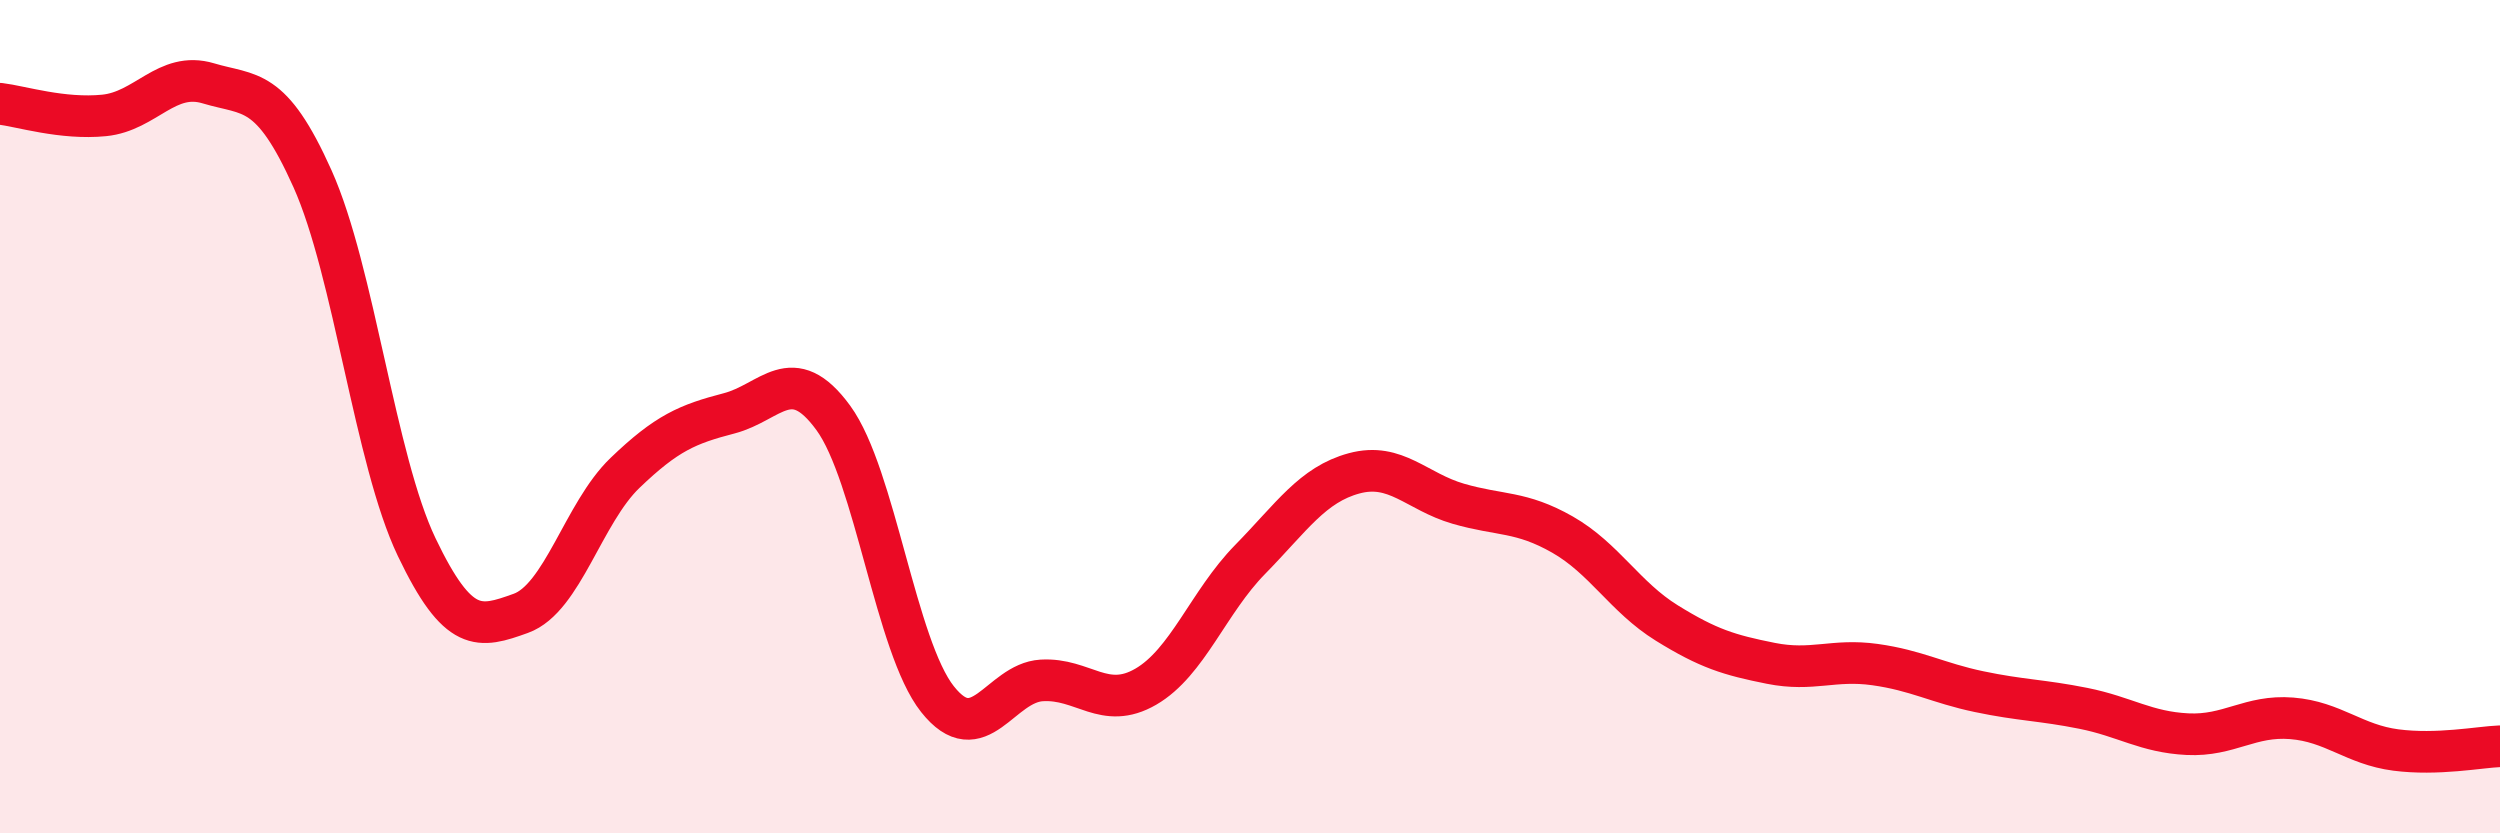
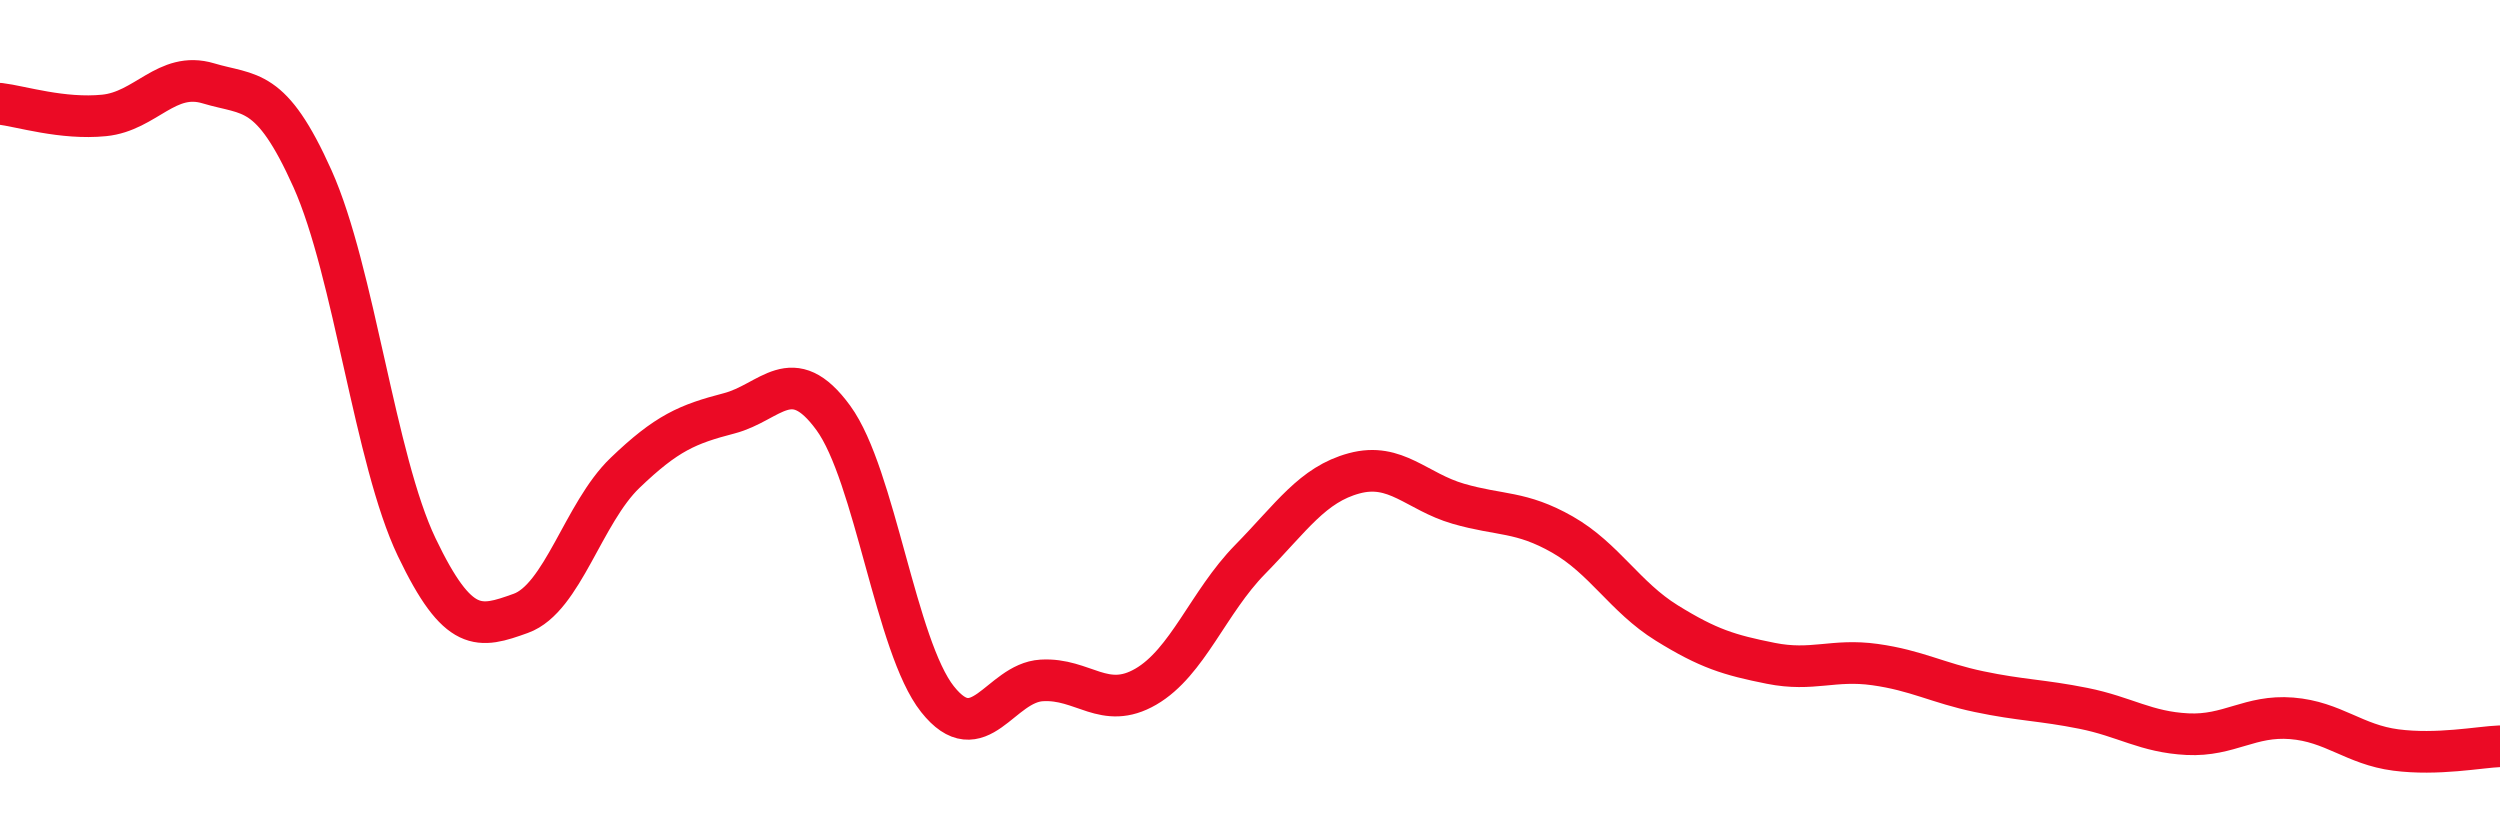
<svg xmlns="http://www.w3.org/2000/svg" width="60" height="20" viewBox="0 0 60 20">
-   <path d="M 0,2.49 C 0.5,2.55 1.5,2.87 2.5,2.77 C 3.5,2.67 4,1.7 5,2 C 6,2.3 6.5,2.06 7.5,4.29 C 8.5,6.52 9,11.04 10,13.13 C 11,15.22 11.5,15.08 12.5,14.72 C 13.5,14.36 14,12.31 15,11.35 C 16,10.39 16.5,10.18 17.5,9.92 C 18.5,9.66 19,8.66 20,10.03 C 21,11.4 21.5,15.52 22.5,16.78 C 23.5,18.04 24,16.39 25,16.33 C 26,16.27 26.5,17.06 27.5,16.48 C 28.5,15.9 29,14.45 30,13.43 C 31,12.41 31.5,11.63 32.5,11.36 C 33.5,11.09 34,11.8 35,12.09 C 36,12.38 36.5,12.26 37.5,12.83 C 38.5,13.4 39,14.33 40,14.95 C 41,15.57 41.5,15.72 42.5,15.92 C 43.5,16.12 44,15.81 45,15.95 C 46,16.09 46.5,16.39 47.5,16.6 C 48.5,16.81 49,16.8 50,17 C 51,17.2 51.5,17.57 52.5,17.62 C 53.5,17.67 54,17.16 55,17.24 C 56,17.32 56.5,17.87 57.5,18 C 58.5,18.13 59.5,17.93 60,17.91L60 20L0 20Z" fill="#EB0A25" opacity="0.1" stroke-linecap="round" stroke-linejoin="round" />
  <path d="M 0,2.49 C 0.5,2.55 1.5,2.87 2.5,2.77 C 3.5,2.67 4,1.7 5,2 C 6,2.3 6.5,2.06 7.5,4.29 C 8.5,6.52 9,11.04 10,13.13 C 11,15.22 11.5,15.08 12.5,14.72 C 13.5,14.36 14,12.31 15,11.35 C 16,10.39 16.5,10.18 17.5,9.92 C 18.5,9.66 19,8.66 20,10.03 C 21,11.4 21.5,15.52 22.5,16.78 C 23.5,18.04 24,16.39 25,16.33 C 26,16.27 26.5,17.06 27.5,16.48 C 28.5,15.9 29,14.45 30,13.43 C 31,12.41 31.5,11.63 32.5,11.36 C 33.5,11.09 34,11.8 35,12.09 C 36,12.38 36.5,12.26 37.5,12.83 C 38.5,13.4 39,14.33 40,14.95 C 41,15.57 41.5,15.72 42.5,15.92 C 43.5,16.12 44,15.81 45,15.95 C 46,16.09 46.5,16.39 47.5,16.6 C 48.5,16.81 49,16.8 50,17 C 51,17.2 51.5,17.57 52.5,17.62 C 53.5,17.67 54,17.16 55,17.24 C 56,17.32 56.5,17.87 57.5,18 C 58.5,18.13 59.5,17.93 60,17.91" stroke="#EB0A25" stroke-width="1" fill="none" stroke-linecap="round" stroke-linejoin="round" />
</svg>